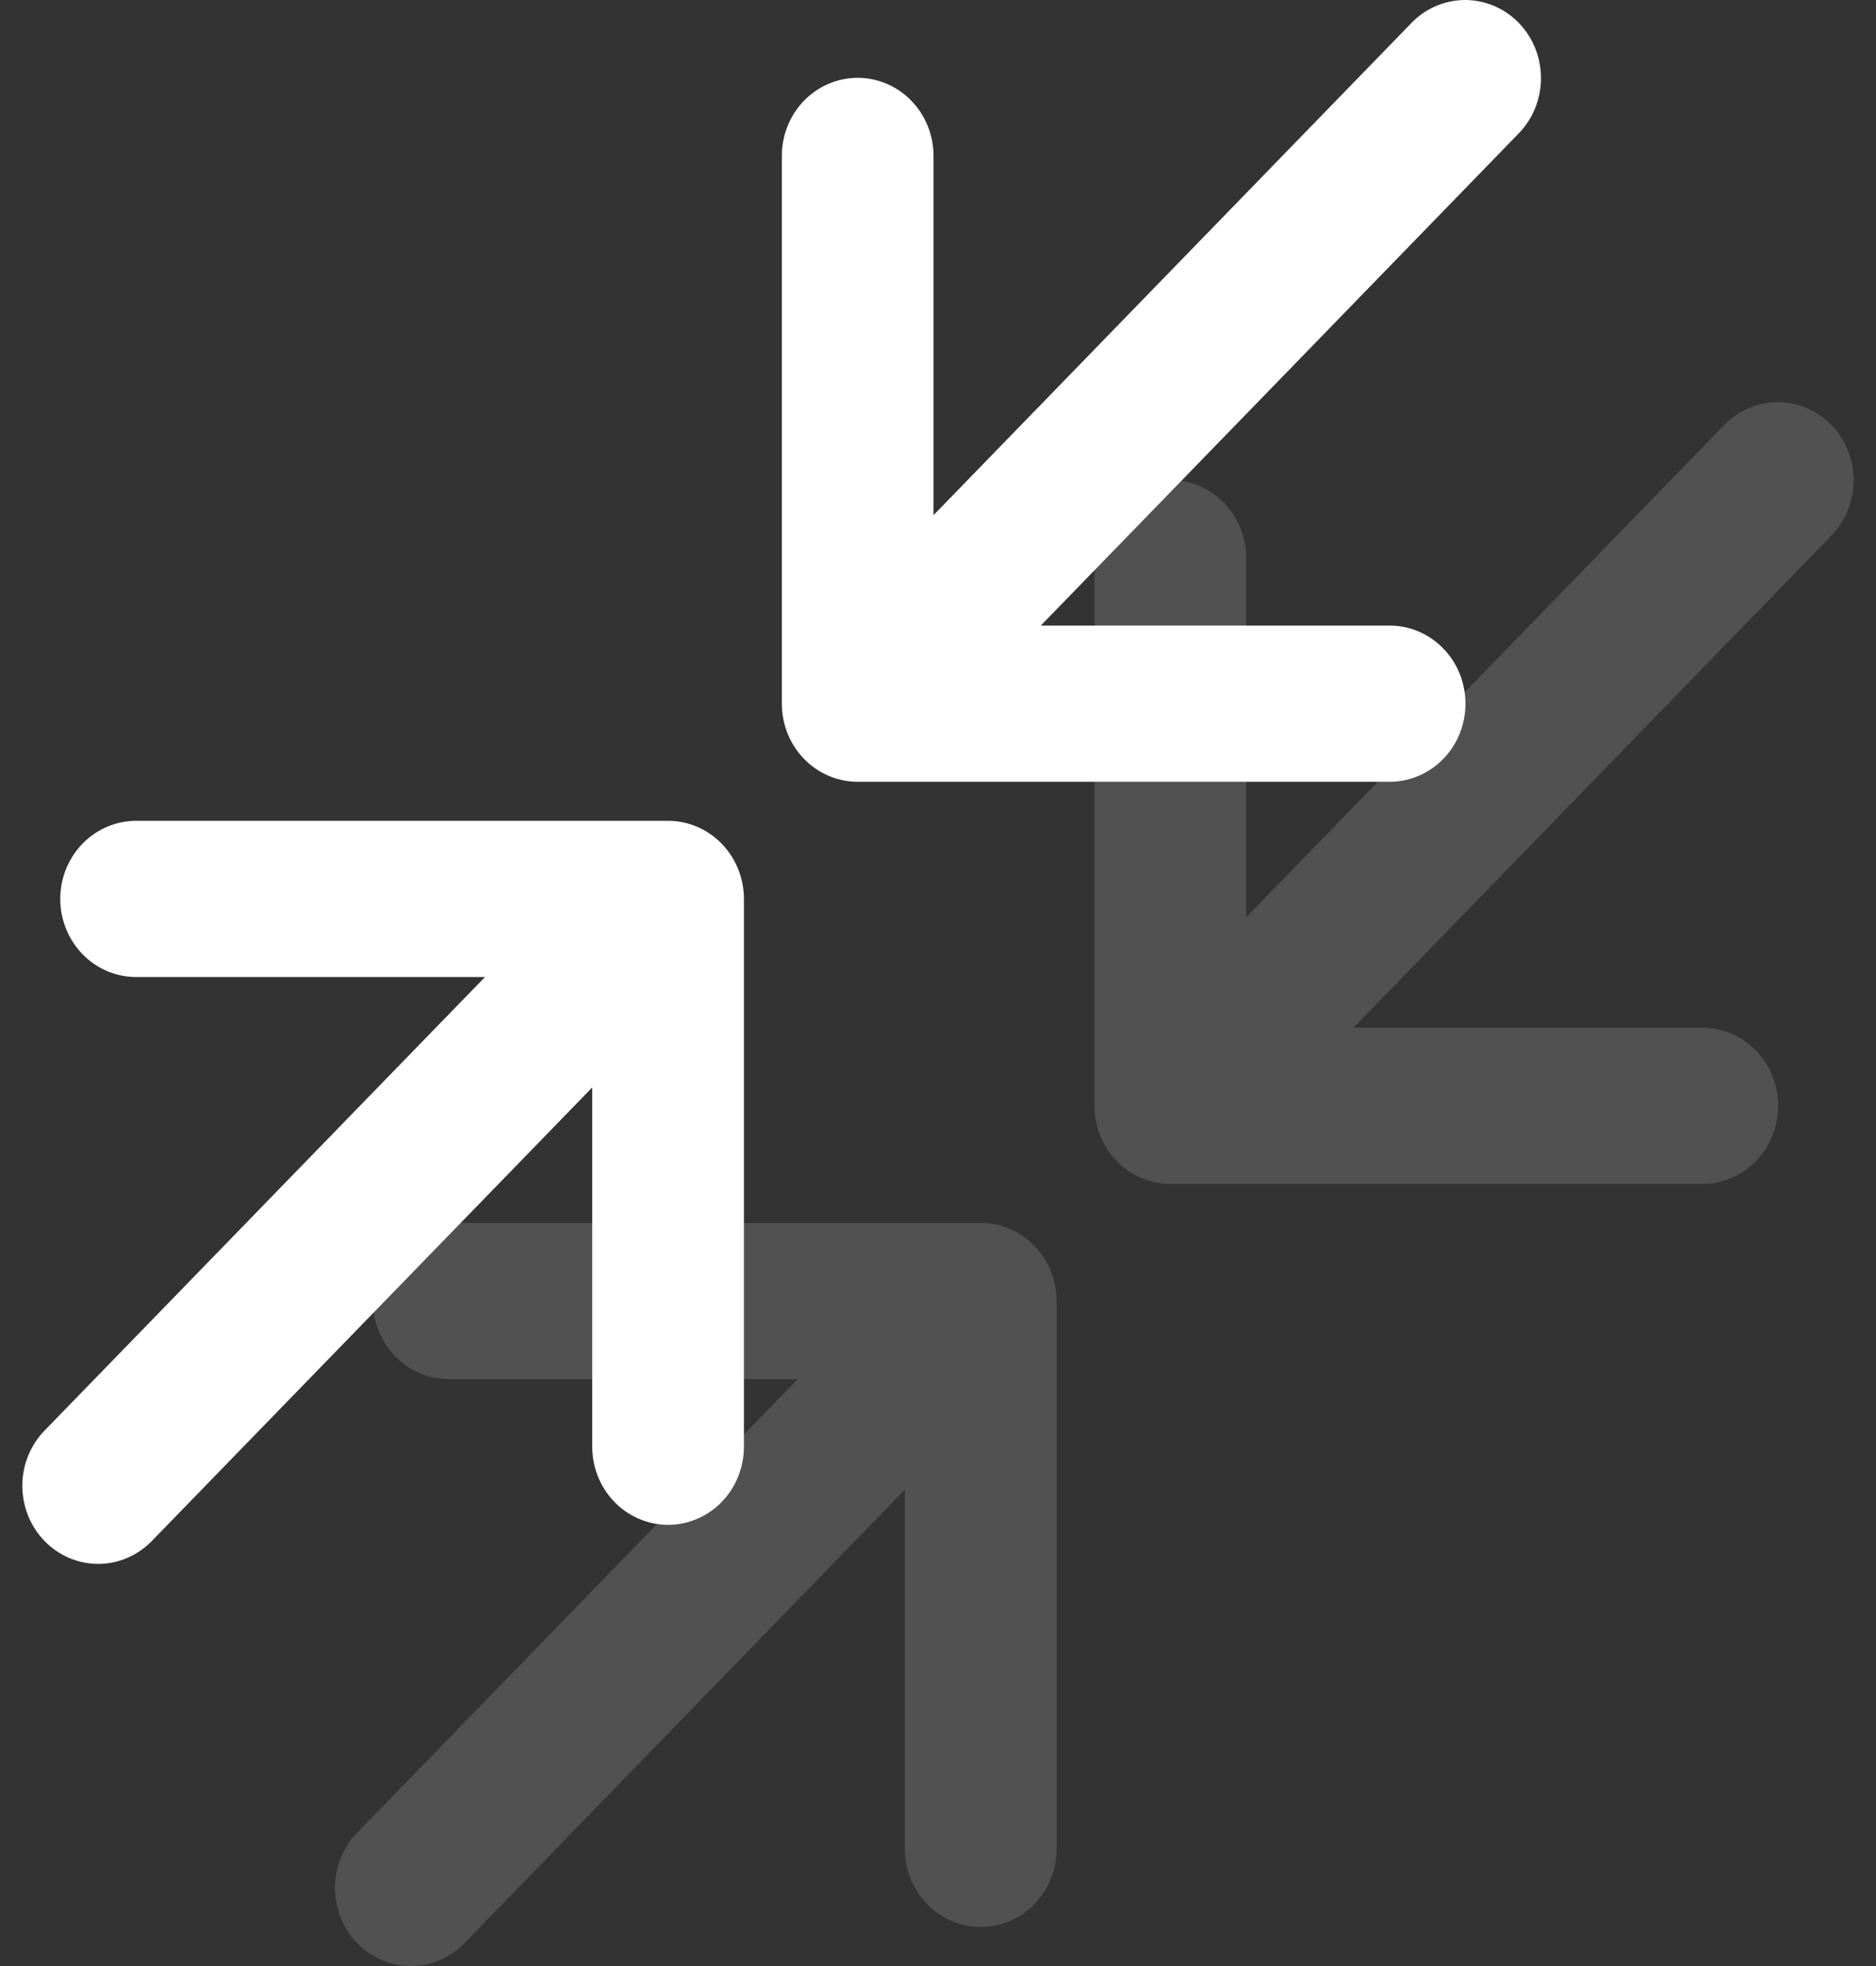
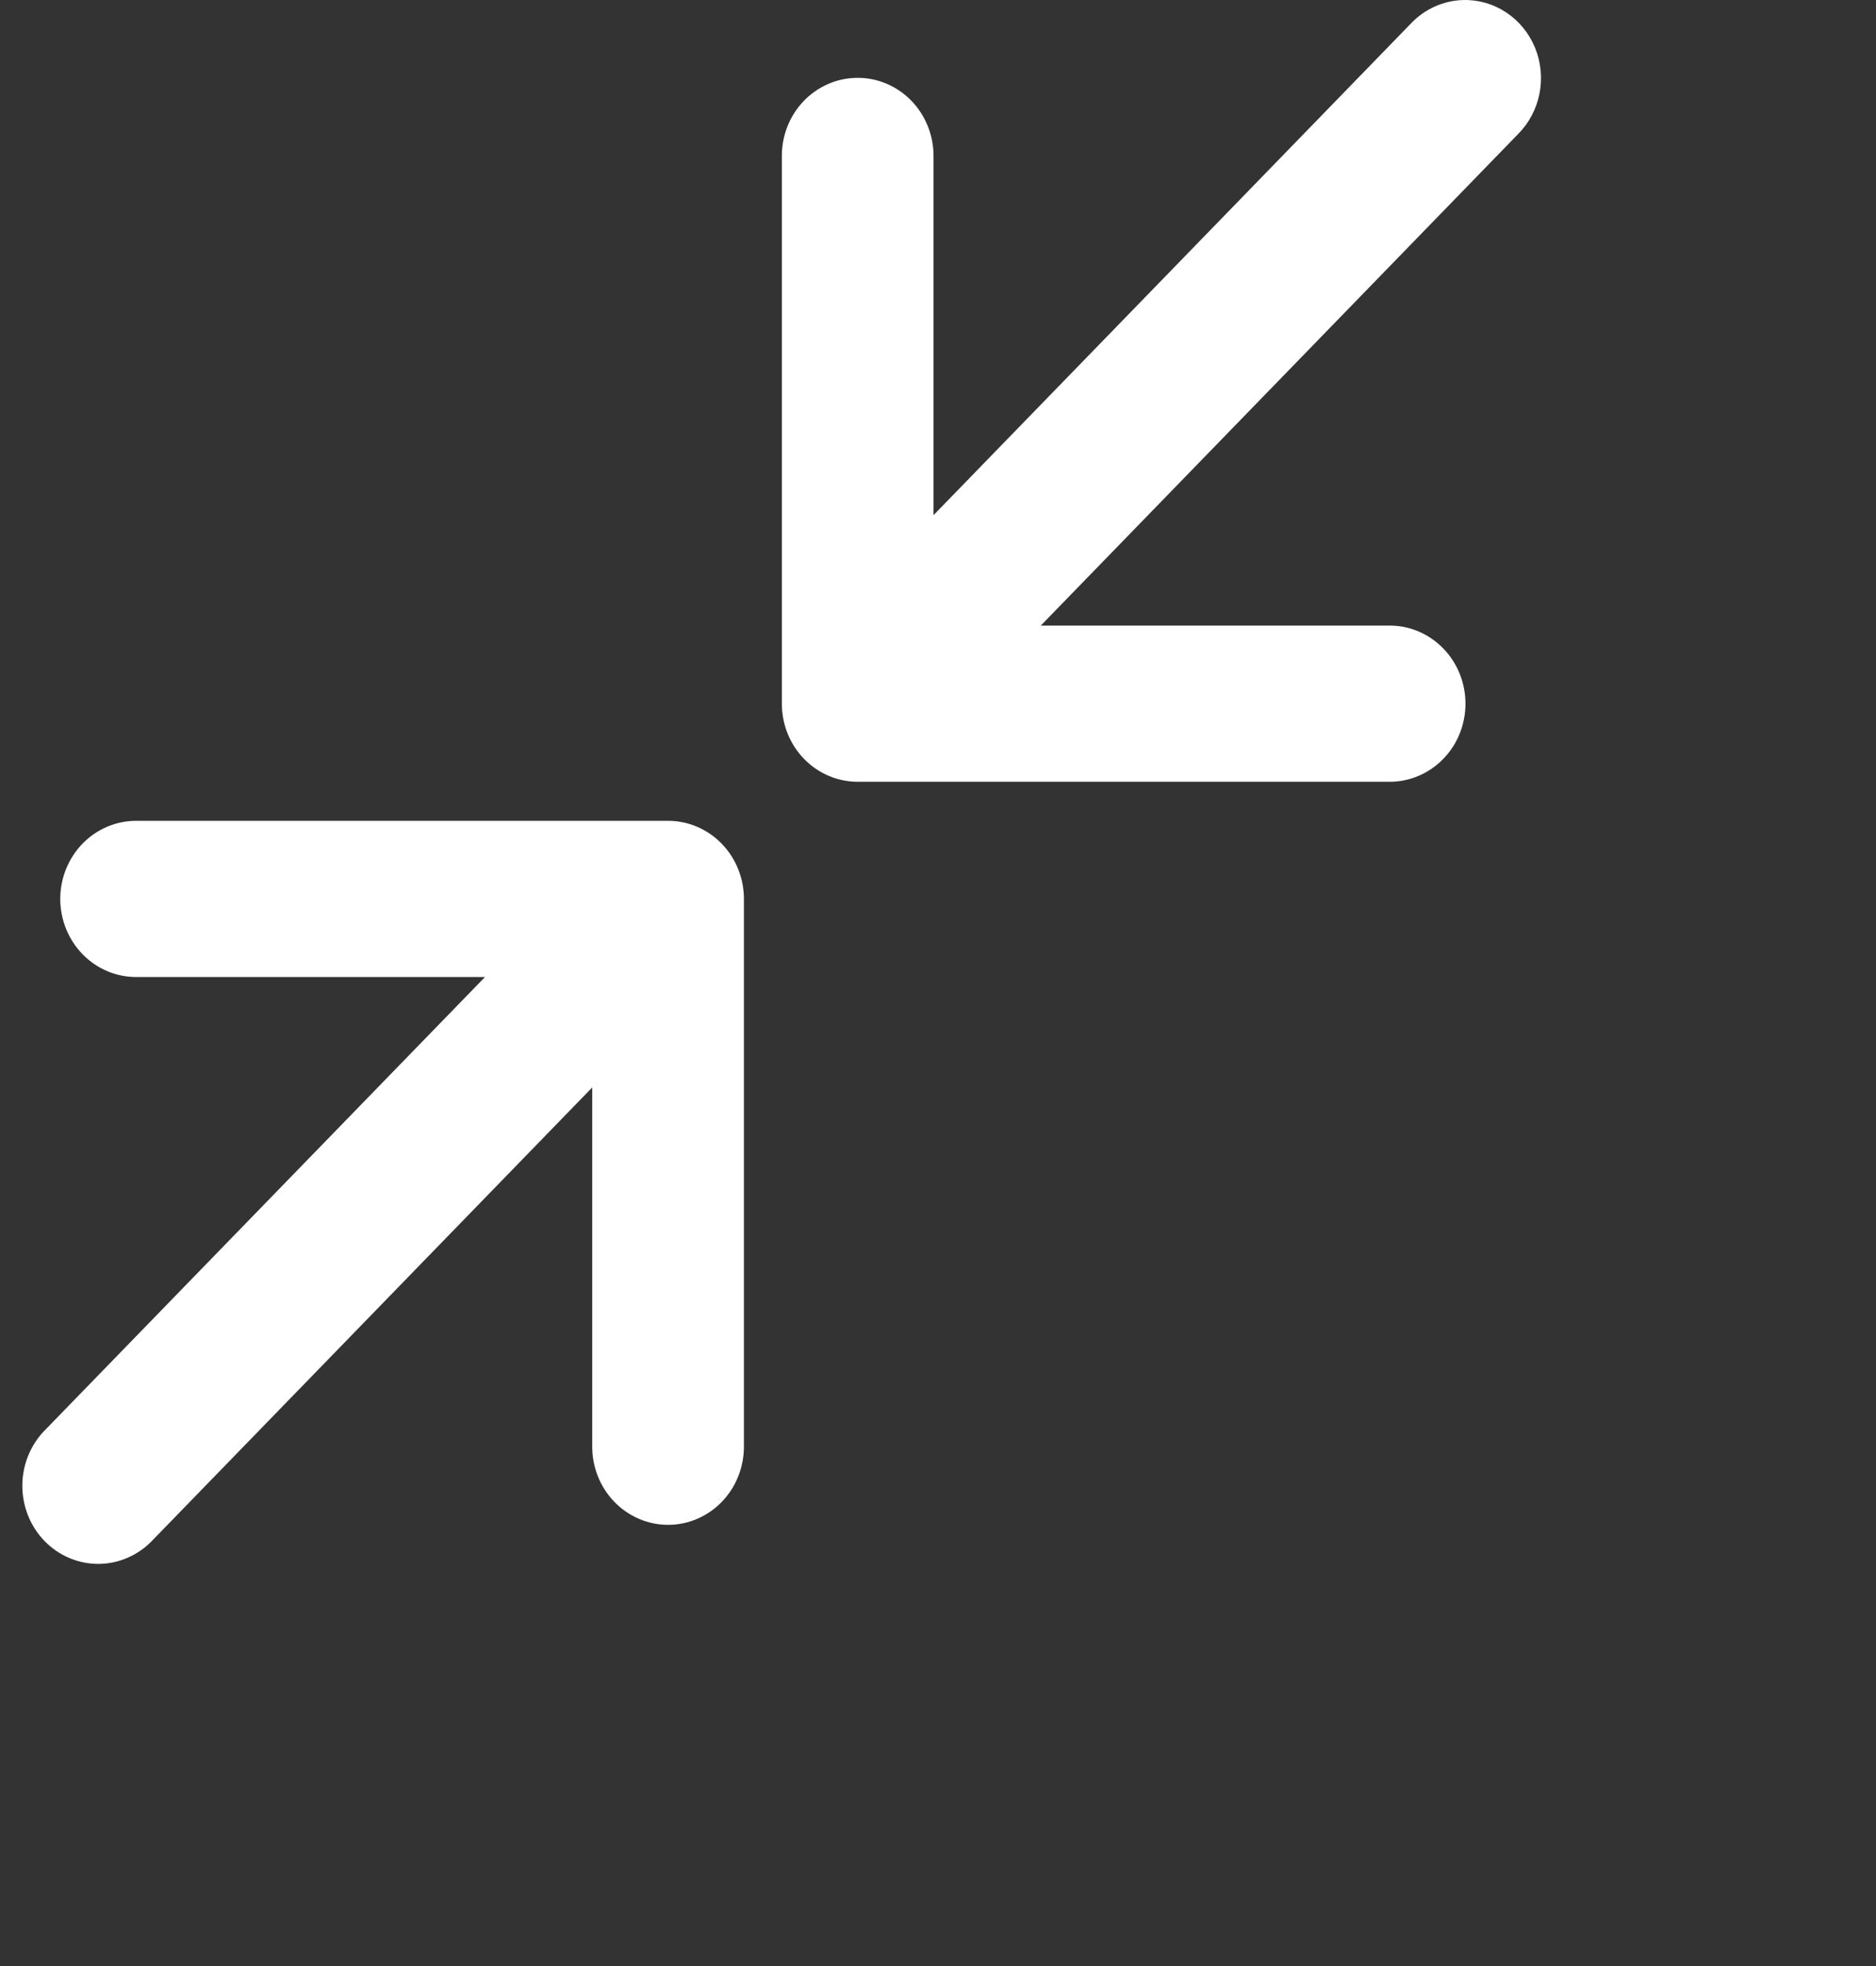
<svg xmlns="http://www.w3.org/2000/svg" width="42" height="44" viewBox="0 0 42 44" fill="none">
  <rect x="0" y="0" width="42" height="44" fill="#333333" stroke="none" />
  <g id="Group 1000004496">
-     <path id="Vector" opacity="0.15" d="M39.752 9.001C39.311 9.014 38.892 9.204 38.584 9.53L27.9 20.529V12.514C27.903 12.28 27.86 12.048 27.775 11.831C27.689 11.615 27.562 11.418 27.402 11.253C27.241 11.088 27.05 10.957 26.84 10.87C26.629 10.782 26.404 10.738 26.177 10.742C25.727 10.749 25.298 10.939 24.984 11.271C24.67 11.603 24.498 12.05 24.504 12.514V24.748C24.504 25.212 24.683 25.657 25.001 25.984C25.32 26.312 25.751 26.496 26.202 26.496H38.087C38.312 26.5 38.535 26.457 38.744 26.37C38.953 26.284 39.143 26.156 39.303 25.993C39.464 25.831 39.591 25.637 39.678 25.423C39.764 25.209 39.809 24.98 39.809 24.748C39.809 24.517 39.764 24.288 39.678 24.074C39.591 23.86 39.464 23.666 39.303 23.504C39.143 23.341 38.953 23.213 38.744 23.126C38.535 23.04 38.312 22.997 38.087 23.001H30.301L40.986 12.002C41.231 11.756 41.398 11.44 41.466 11.095C41.534 10.749 41.499 10.391 41.366 10.067C41.232 9.742 41.007 9.467 40.719 9.277C40.431 9.087 40.094 8.99 39.752 9.001ZM10.072 27.37C9.846 27.367 9.623 27.41 9.414 27.496C9.206 27.582 9.015 27.711 8.855 27.873C8.695 28.036 8.568 28.23 8.481 28.443C8.394 28.657 8.349 28.886 8.349 29.118C8.349 29.35 8.394 29.579 8.481 29.793C8.568 30.006 8.695 30.2 8.855 30.363C9.015 30.525 9.206 30.654 9.414 30.74C9.623 30.826 9.846 30.869 10.072 30.866H17.858L8.022 40.991C7.859 41.152 7.729 41.345 7.639 41.559C7.55 41.772 7.502 42.002 7.5 42.234C7.498 42.467 7.541 42.697 7.626 42.913C7.711 43.128 7.838 43.324 7.997 43.488C8.157 43.653 8.347 43.782 8.556 43.87C8.765 43.958 8.989 44.002 9.215 44C9.441 43.998 9.664 43.949 9.872 43.856C10.079 43.764 10.267 43.63 10.423 43.463L20.259 33.337V41.353C20.256 41.584 20.297 41.815 20.381 42.029C20.465 42.244 20.59 42.44 20.748 42.605C20.906 42.77 21.094 42.901 21.302 42.99C21.509 43.08 21.732 43.126 21.957 43.126C22.182 43.126 22.405 43.08 22.612 42.99C22.82 42.901 23.008 42.77 23.166 42.605C23.324 42.44 23.449 42.244 23.532 42.029C23.616 41.815 23.658 41.584 23.655 41.353V29.118C23.655 28.654 23.476 28.21 23.157 27.882C22.839 27.554 22.407 27.37 21.957 27.37H10.072Z" fill="white" />
    <path id="Vector_2" d="M32.752 0.001C32.311 0.014 31.892 0.204 31.584 0.53L20.9 11.529V3.514C20.903 3.28 20.86 3.048 20.775 2.831C20.689 2.615 20.562 2.418 20.402 2.253C20.241 2.088 20.05 1.957 19.84 1.87C19.629 1.782 19.404 1.738 19.177 1.742C18.727 1.749 18.298 1.939 17.984 2.271C17.67 2.603 17.498 3.05 17.504 3.514V15.748C17.504 16.212 17.683 16.657 18.001 16.984C18.32 17.312 18.751 17.496 19.202 17.496H31.087C31.312 17.5 31.535 17.457 31.744 17.37C31.953 17.284 32.143 17.156 32.303 16.993C32.464 16.831 32.591 16.637 32.678 16.423C32.764 16.209 32.809 15.98 32.809 15.748C32.809 15.517 32.764 15.287 32.678 15.074C32.591 14.86 32.464 14.666 32.303 14.504C32.143 14.341 31.953 14.213 31.744 14.126C31.535 14.04 31.312 13.997 31.087 14.001H23.301L33.986 3.001C34.231 2.756 34.398 2.44 34.466 2.095C34.534 1.749 34.499 1.391 34.366 1.067C34.232 0.742 34.007 0.467 33.719 0.277C33.431 0.087 33.094 -0.01 32.752 0.001ZM3.071 18.37C2.846 18.367 2.623 18.41 2.414 18.496C2.206 18.582 2.015 18.711 1.855 18.873C1.695 19.036 1.568 19.23 1.481 19.443C1.394 19.657 1.349 19.886 1.349 20.118C1.349 20.35 1.394 20.579 1.481 20.793C1.568 21.006 1.695 21.2 1.855 21.363C2.015 21.525 2.206 21.654 2.414 21.74C2.623 21.826 2.846 21.869 3.071 21.866H10.858L1.022 31.991C0.859 32.152 0.729 32.345 0.639 32.559C0.55 32.772 0.502 33.002 0.5 33.234C0.498 33.467 0.541 33.697 0.626 33.913C0.711 34.128 0.838 34.324 0.997 34.488C1.157 34.653 1.347 34.782 1.556 34.87C1.765 34.958 1.989 35.002 2.215 35C2.441 34.998 2.664 34.949 2.872 34.856C3.079 34.764 3.267 34.63 3.423 34.463L13.259 24.337V32.353C13.256 32.584 13.297 32.815 13.381 33.029C13.465 33.244 13.59 33.44 13.748 33.605C13.906 33.77 14.094 33.901 14.302 33.99C14.509 34.08 14.732 34.126 14.957 34.126C15.182 34.126 15.405 34.08 15.612 33.99C15.82 33.901 16.008 33.77 16.166 33.605C16.324 33.44 16.449 33.244 16.532 33.029C16.616 32.815 16.658 32.584 16.655 32.353V20.118C16.655 19.654 16.476 19.21 16.157 18.882C15.839 18.554 15.407 18.37 14.957 18.37H3.071Z" fill="white" />
  </g>
</svg>